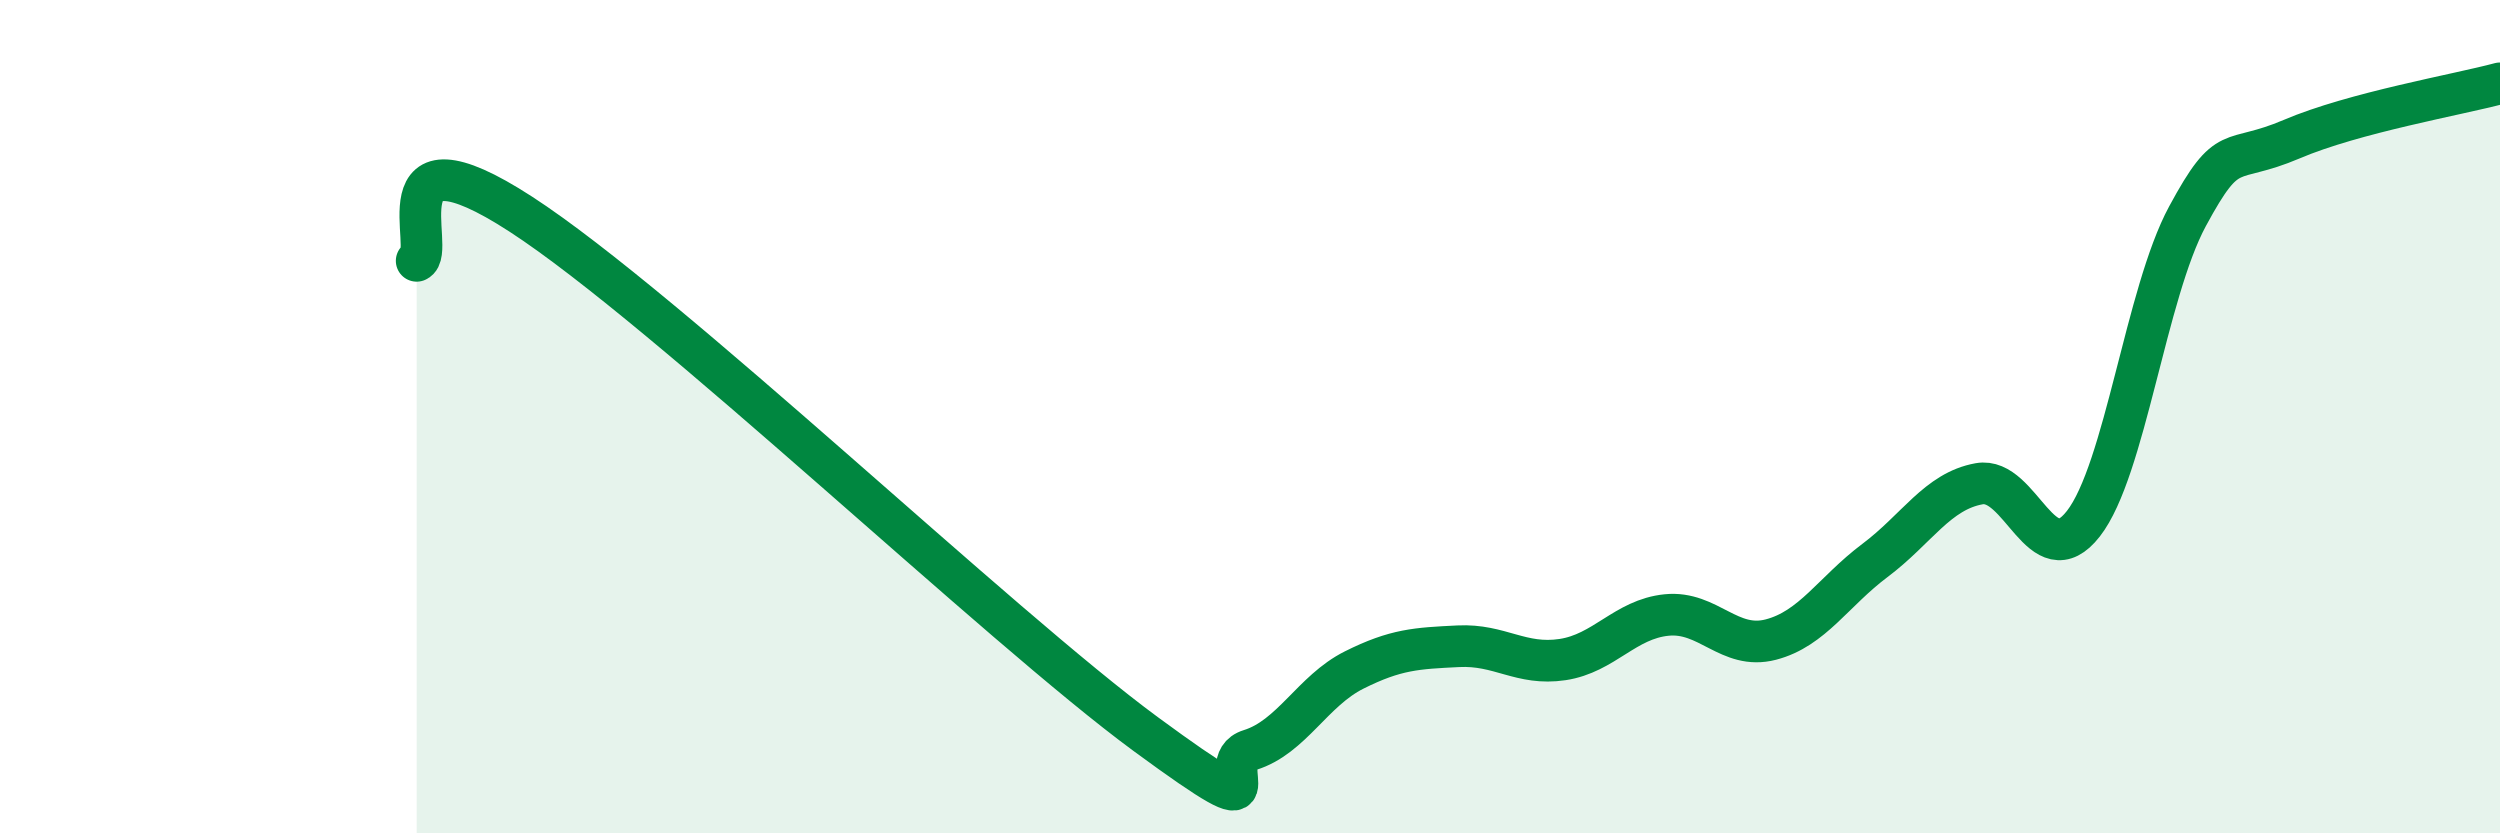
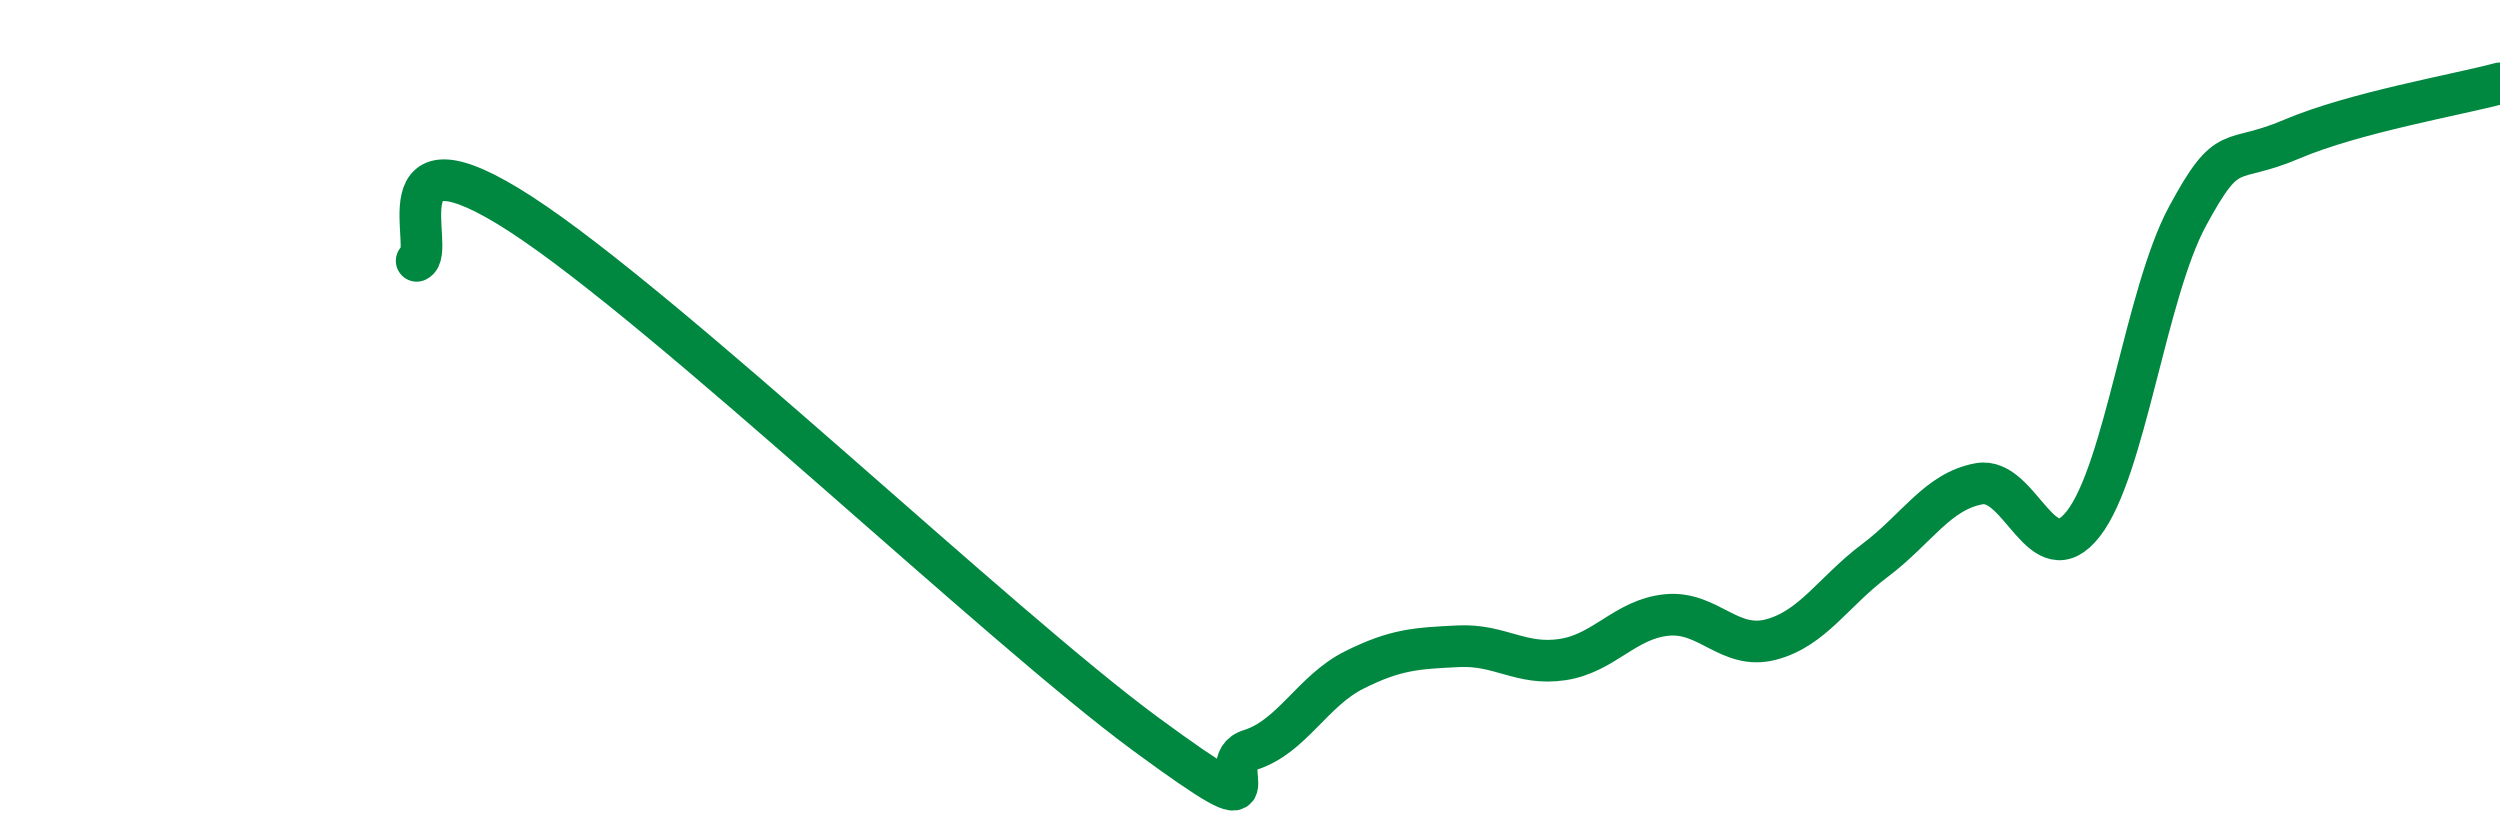
<svg xmlns="http://www.w3.org/2000/svg" width="60" height="20" viewBox="0 0 60 20">
-   <path d="M 10,6.26 C 10.5,6.04 9,2.87 12.5,5.14 C 16,7.41 24,15.05 27.5,17.62 C 31,20.19 29,18.31 30,18 C 31,17.69 31.5,16.58 32.5,16.08 C 33.5,15.58 34,15.56 35,15.51 C 36,15.46 36.5,15.98 37.5,15.83 C 38.5,15.68 39,14.86 40,14.76 C 41,14.66 41.5,15.61 42.5,15.35 C 43.5,15.09 44,14.2 45,13.45 C 46,12.7 46.5,11.79 47.5,11.61 C 48.5,11.43 49,13.85 50,12.57 C 51,11.29 51.5,7.04 52.5,5.19 C 53.5,3.34 53.5,3.98 55,3.34 C 56.5,2.7 59,2.27 60,2L60 20L10 20Z" fill="#008740" opacity="0.1" stroke-linecap="round" stroke-linejoin="round" />
  <path d="M 10,6.26 C 10.5,6.04 9,2.87 12.5,5.14 C 16,7.41 24,15.05 27.5,17.62 C 31,20.19 29,18.31 30,18 C 31,17.69 31.5,16.58 32.5,16.08 C 33.5,15.58 34,15.56 35,15.51 C 36,15.46 36.5,15.98 37.5,15.83 C 38.5,15.68 39,14.86 40,14.76 C 41,14.66 41.5,15.61 42.5,15.35 C 43.5,15.09 44,14.2 45,13.45 C 46,12.7 46.5,11.79 47.5,11.61 C 48.5,11.43 49,13.85 50,12.57 C 51,11.29 51.5,7.04 52.5,5.19 C 53.5,3.34 53.5,3.98 55,3.34 C 56.5,2.7 59,2.27 60,2" stroke="#008740" stroke-width="1" fill="none" stroke-linecap="round" stroke-linejoin="round" />
</svg>